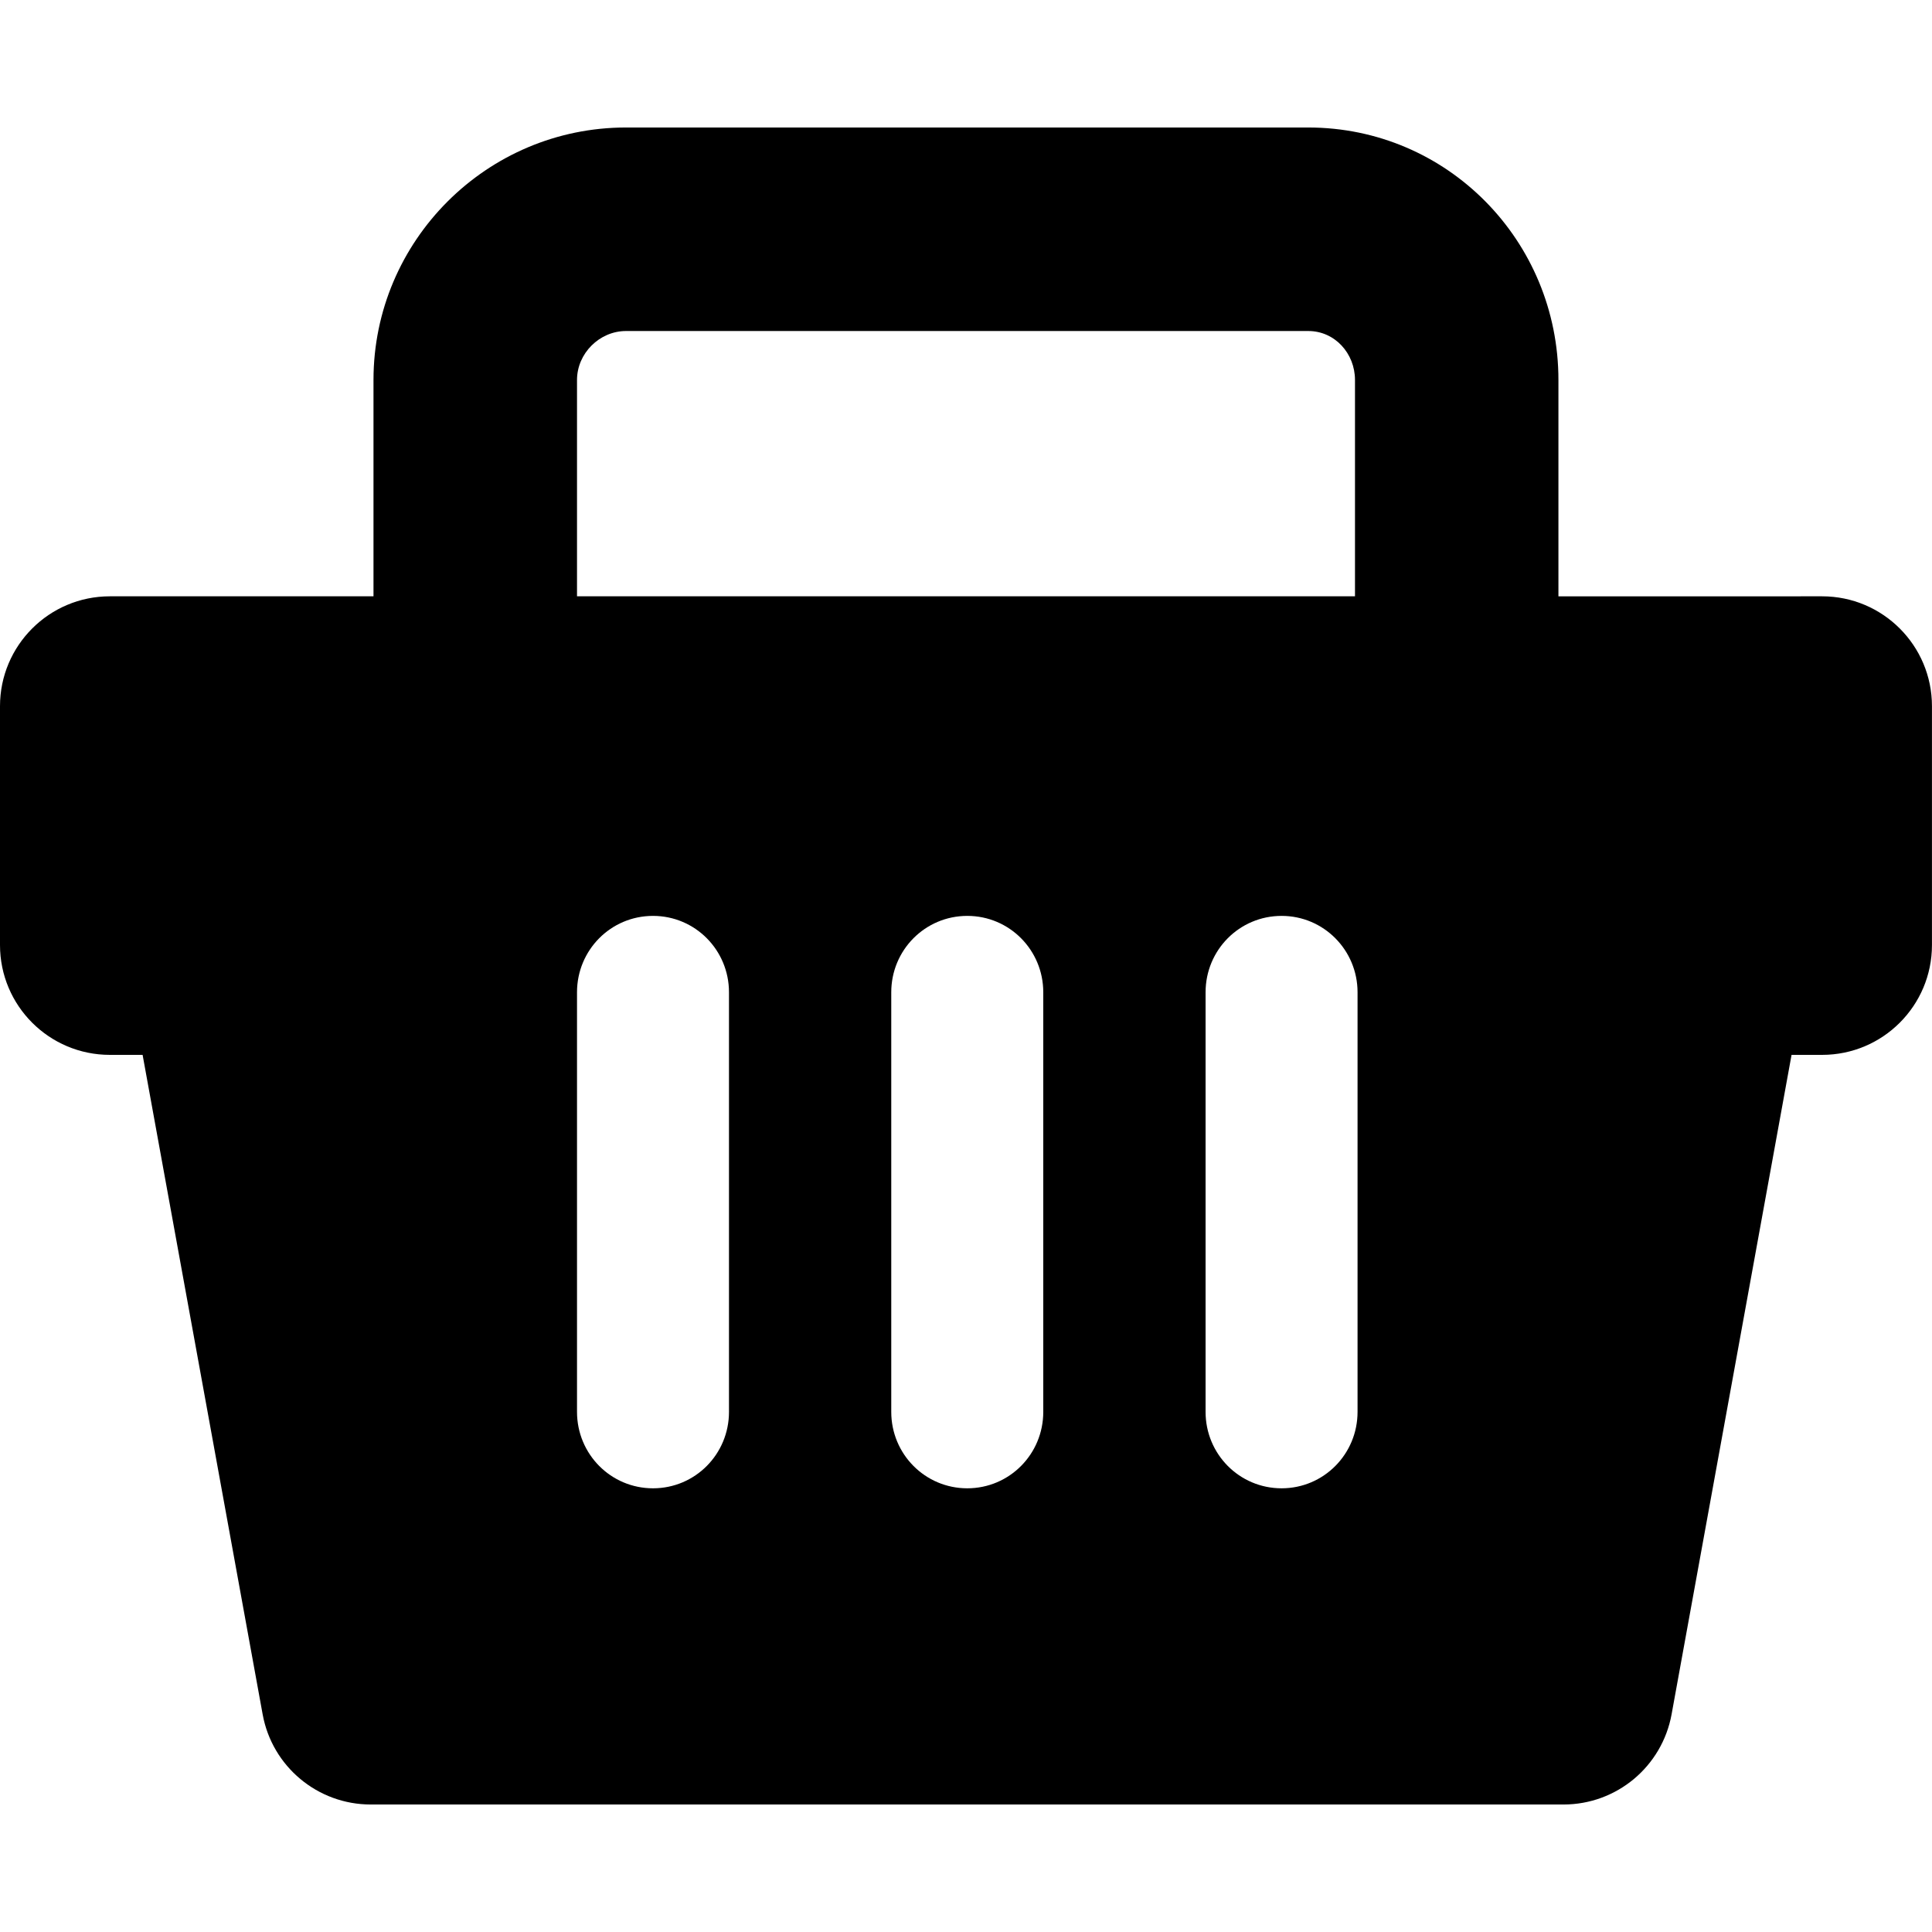
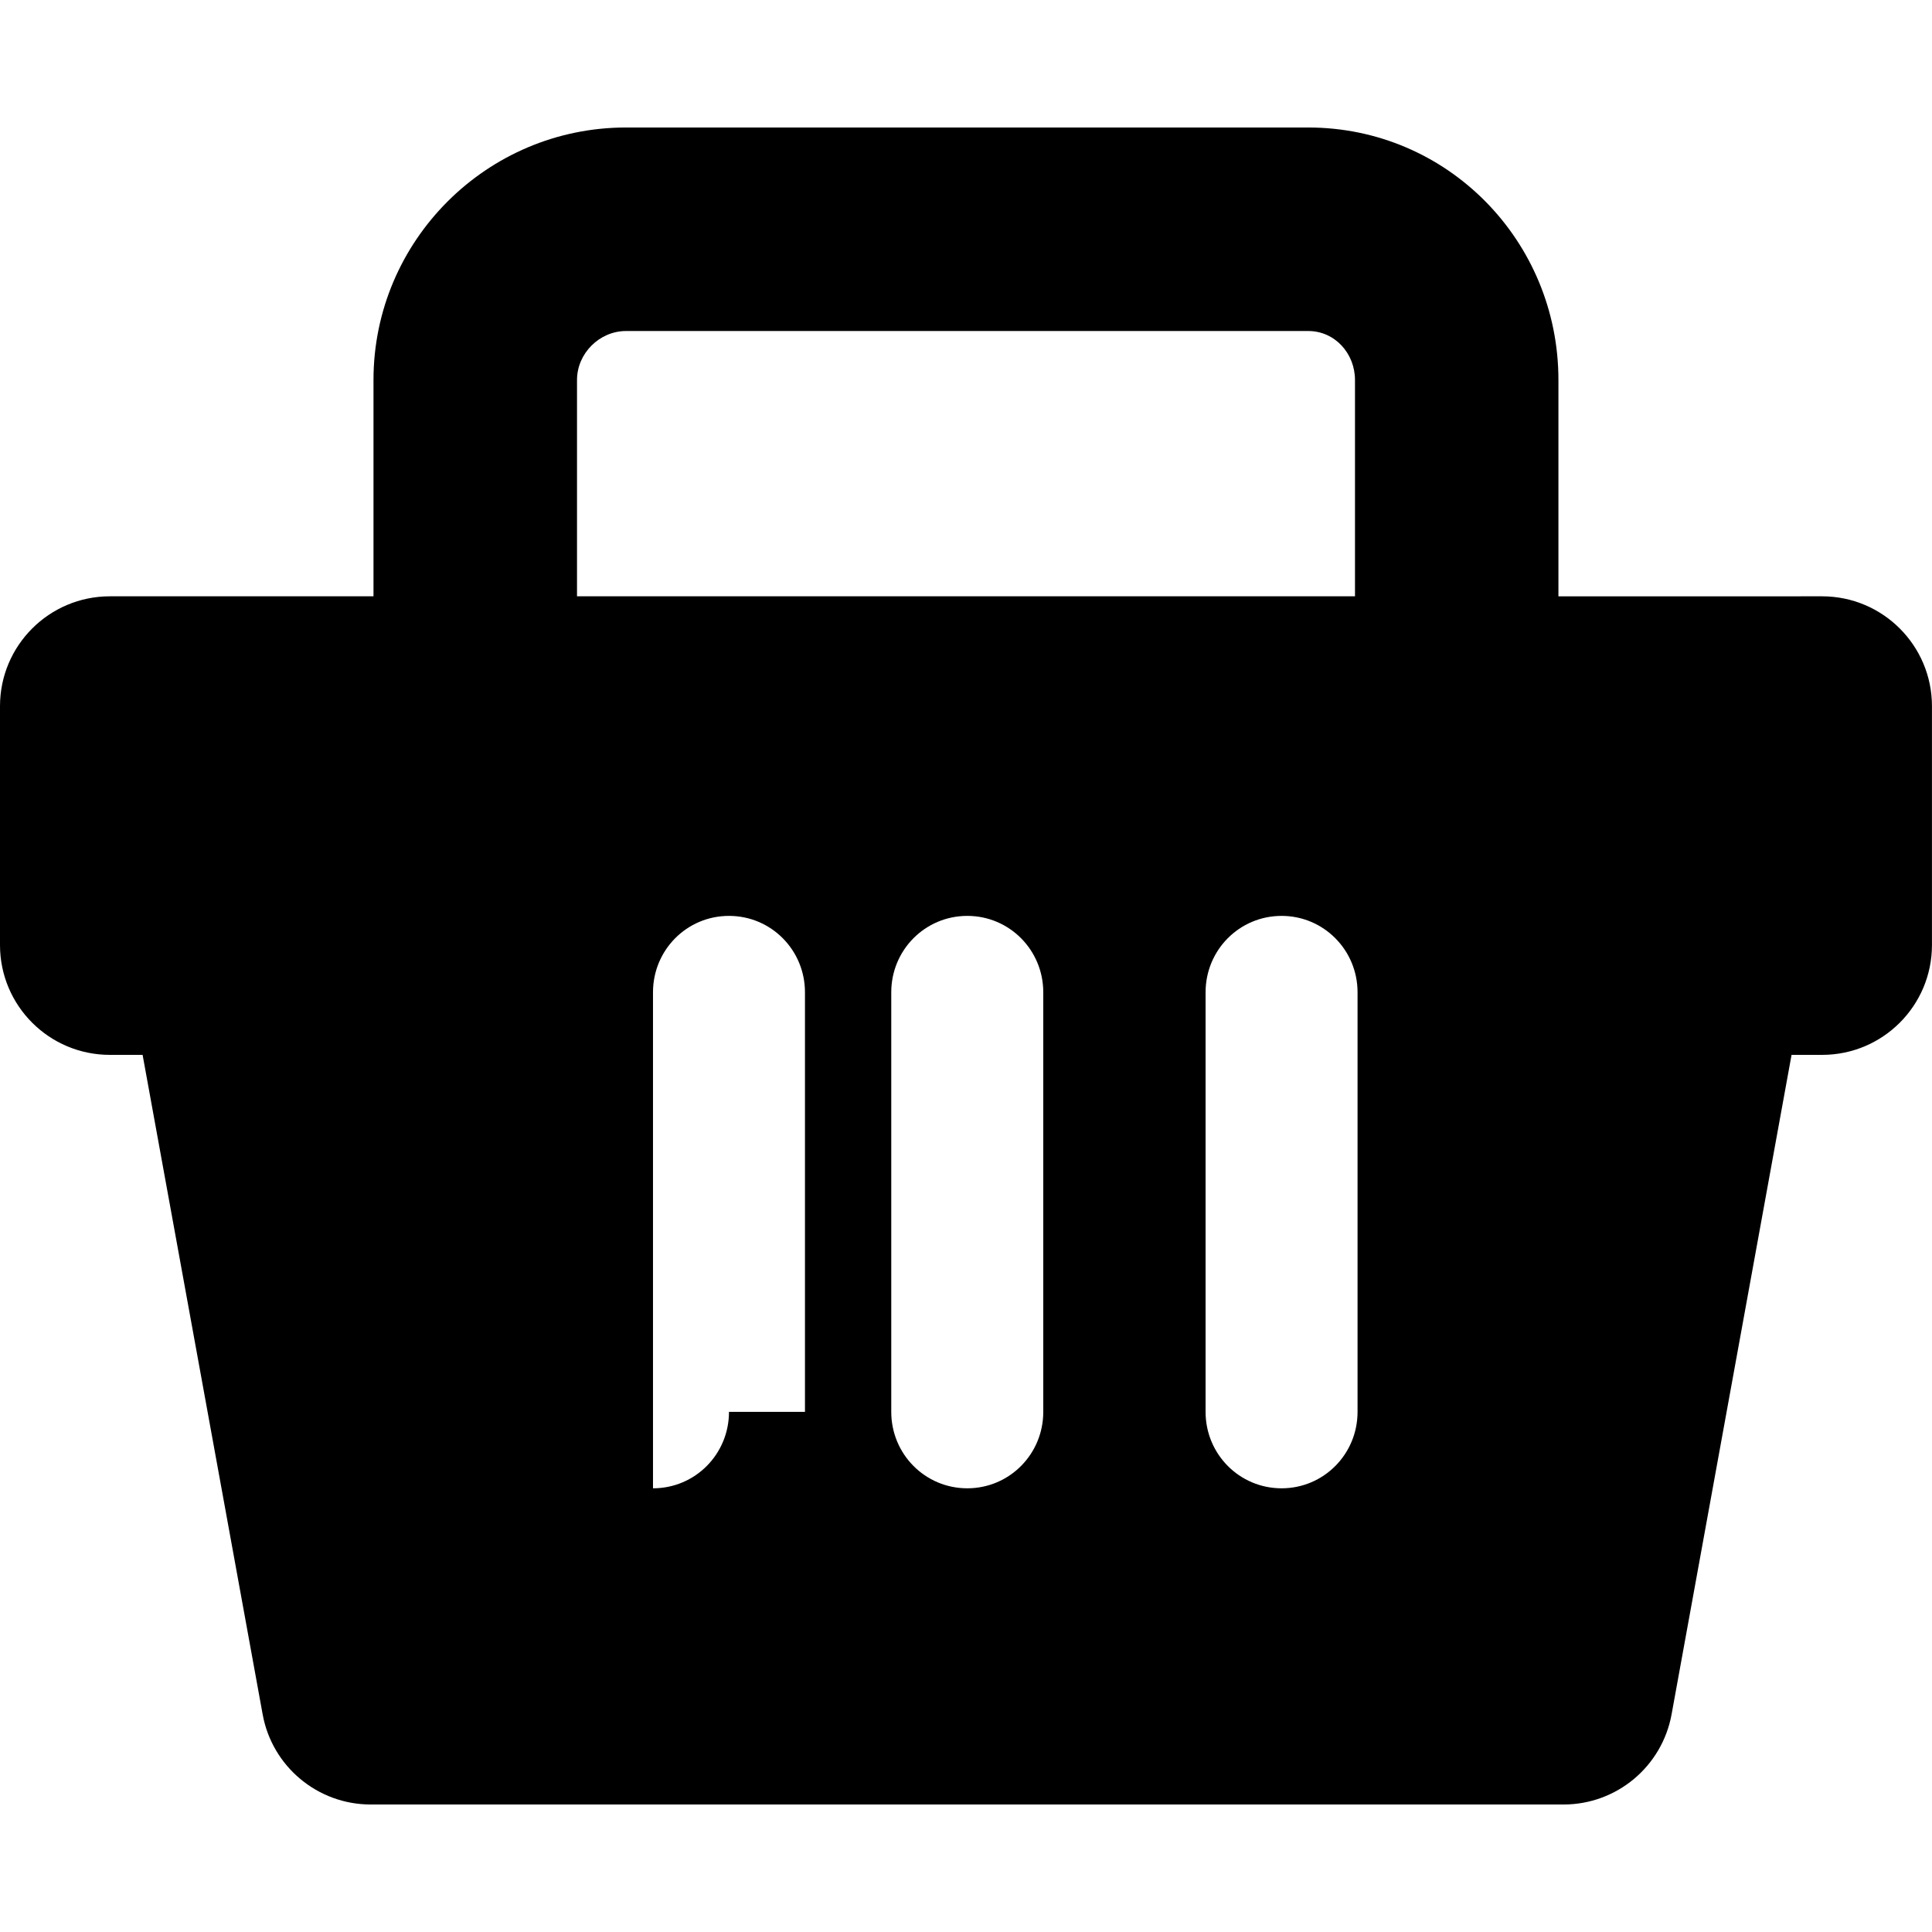
<svg xmlns="http://www.w3.org/2000/svg" version="1.1" id="Capa_1" x="0px" y="0px" width="47.445px" height="47.446px" viewBox="0 0 47.445 47.446" style="enable-background:new 0 0 47.445 47.446;" xml:space="preserve">
  <g>
-     <path d="M38.271,14.645V9.331c0-3.418-2.727-6.2-6.145-6.2H15.373c-3.418,0-6.201,2.781-6.201,6.2v5.313H2.698   C1.208,14.644,0,15.852,0,17.342v5.865c0,1.491,1.208,2.698,2.698,2.698h0.804L6.45,42.1c0.233,1.282,1.351,2.214,2.654,2.214   h29.292c1.304,0,2.42-0.932,2.654-2.215l2.946-16.194h0.75c1.49,0,2.698-1.207,2.698-2.698v-5.865c0-1.49-1.208-2.698-2.698-2.698   L38.271,14.645L38.271,14.645z M14.17,9.331c0-0.652,0.551-1.202,1.203-1.202h16.756c0.651,0,1.146,0.55,1.146,1.202v5.313H14.17   V9.331z M17.902,34.672c0,1.037-0.829,1.877-1.866,1.877c-1.036,0-1.866-0.84-1.866-1.877V24.368c0-1.037,0.83-1.876,1.866-1.876   c1.038,0,1.866,0.841,1.866,1.876V34.672z M25.62,34.672c0,1.037-0.83,1.877-1.866,1.877c-1.036,0-1.867-0.84-1.867-1.877V24.368   c0-1.037,0.831-1.876,1.867-1.876c1.037,0,1.866,0.841,1.866,1.876V34.672z M33.338,34.672c0,1.037-0.83,1.877-1.865,1.877   c-1.037,0-1.867-0.84-1.867-1.877V24.368c0-1.037,0.83-1.876,1.867-1.876c1.035,0,1.865,0.841,1.865,1.876V34.672z" />
+     <path d="M38.271,14.645V9.331c0-3.418-2.727-6.2-6.145-6.2H15.373c-3.418,0-6.201,2.781-6.201,6.2v5.313H2.698   C1.208,14.644,0,15.852,0,17.342v5.865c0,1.491,1.208,2.698,2.698,2.698h0.804L6.45,42.1c0.233,1.282,1.351,2.214,2.654,2.214   h29.292c1.304,0,2.42-0.932,2.654-2.215l2.946-16.194h0.75c1.49,0,2.698-1.207,2.698-2.698v-5.865c0-1.49-1.208-2.698-2.698-2.698   L38.271,14.645L38.271,14.645z M14.17,9.331c0-0.652,0.551-1.202,1.203-1.202h16.756c0.651,0,1.146,0.55,1.146,1.202v5.313H14.17   V9.331z M17.902,34.672c0,1.037-0.829,1.877-1.866,1.877V24.368c0-1.037,0.83-1.876,1.866-1.876   c1.038,0,1.866,0.841,1.866,1.876V34.672z M25.62,34.672c0,1.037-0.83,1.877-1.866,1.877c-1.036,0-1.867-0.84-1.867-1.877V24.368   c0-1.037,0.831-1.876,1.867-1.876c1.037,0,1.866,0.841,1.866,1.876V34.672z M33.338,34.672c0,1.037-0.83,1.877-1.865,1.877   c-1.037,0-1.867-0.84-1.867-1.877V24.368c0-1.037,0.83-1.876,1.867-1.876c1.035,0,1.865,0.841,1.865,1.876V34.672z" />
  </g>
  <g>
</g>
  <g>
</g>
  <g>
</g>
  <g>
</g>
  <g>
</g>
  <g>
</g>
  <g>
</g>
  <g>
</g>
  <g>
</g>
  <g>
</g>
  <g>
</g>
  <g>
</g>
  <g>
</g>
  <g>
</g>
  <g>
</g>
</svg>